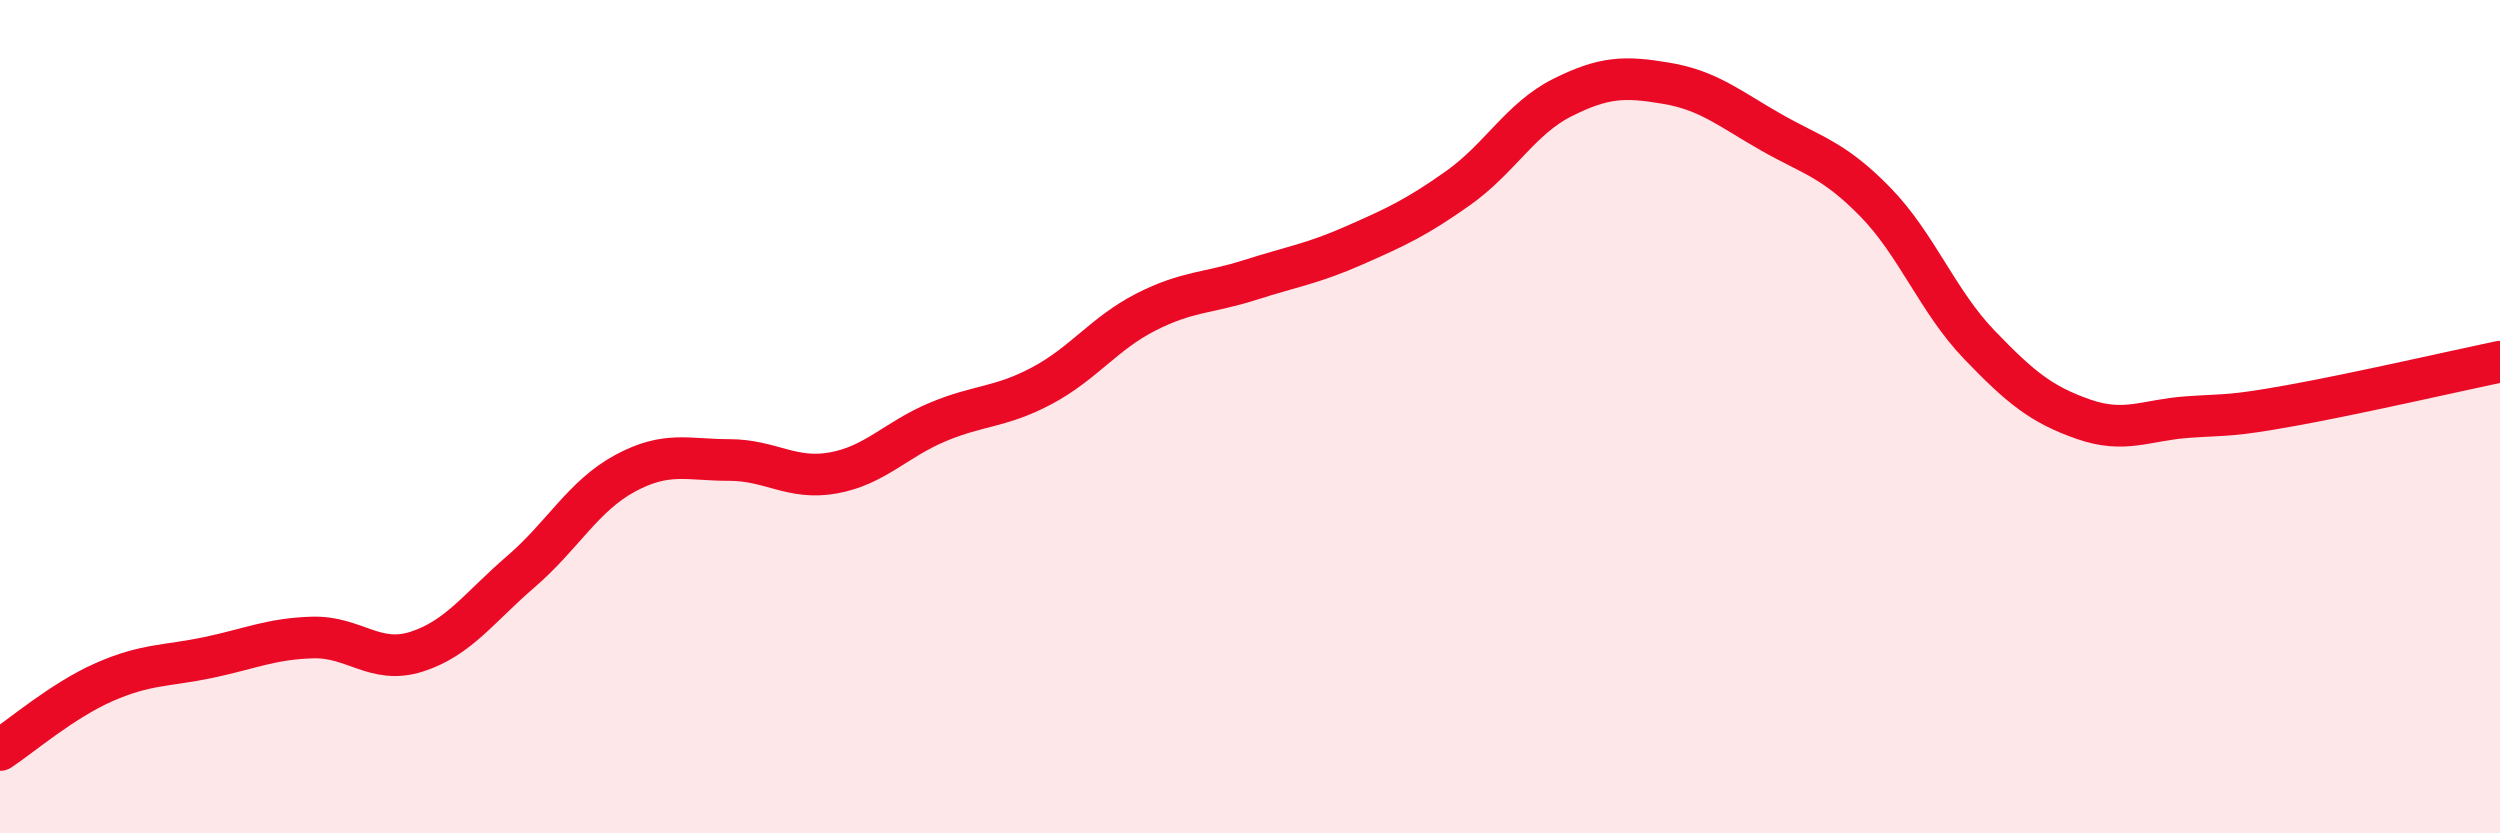
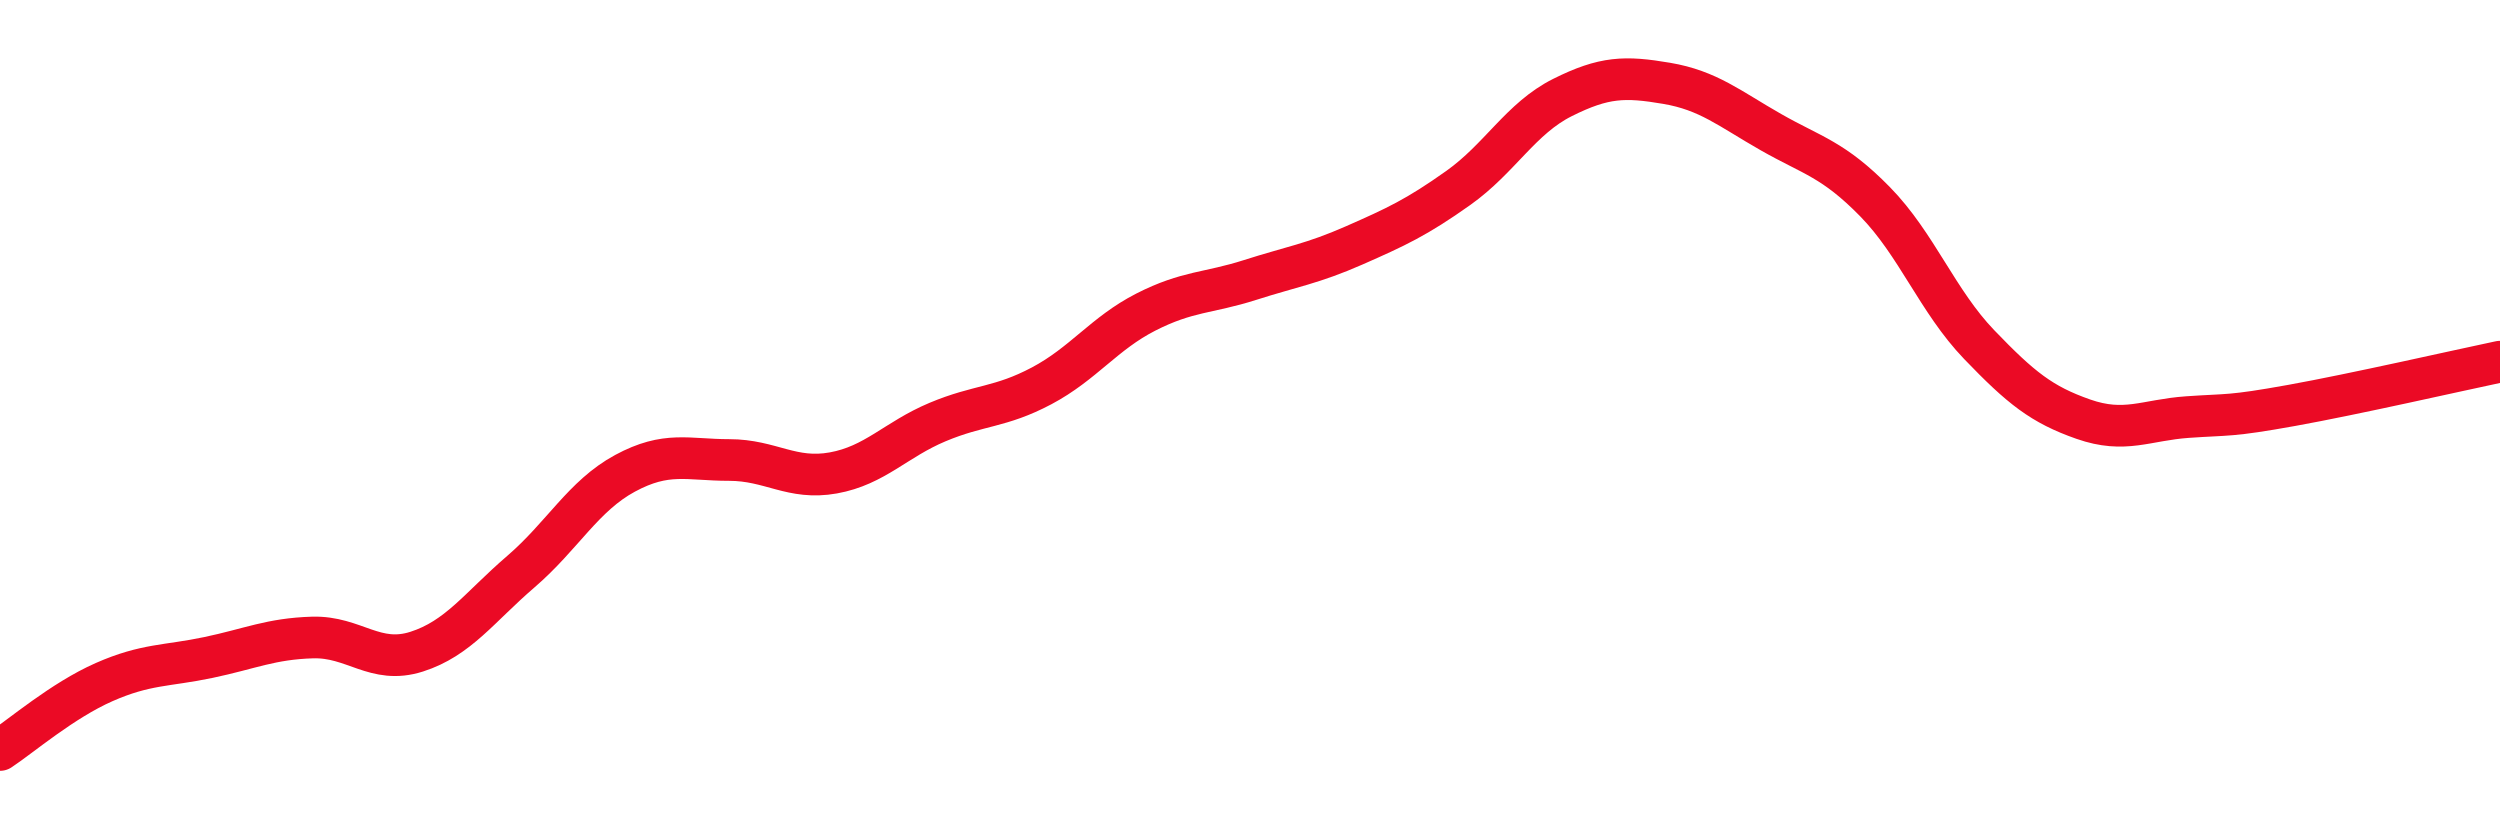
<svg xmlns="http://www.w3.org/2000/svg" width="60" height="20" viewBox="0 0 60 20">
-   <path d="M 0,18 C 0.5,17.67 1.5,16.81 2.5,16.37 C 3.5,15.93 4,15.99 5,15.78 C 6,15.57 6.5,15.33 7.5,15.3 C 8.5,15.27 9,15.96 10,15.64 C 11,15.32 11.5,14.58 12.5,13.72 C 13.5,12.86 14,11.9 15,11.36 C 16,10.82 16.5,11.04 17.5,11.04 C 18.5,11.04 19,11.53 20,11.35 C 21,11.17 21.5,10.55 22.5,10.13 C 23.5,9.71 24,9.79 25,9.26 C 26,8.73 26.5,8 27.5,7.49 C 28.5,6.98 29,7.04 30,6.72 C 31,6.4 31.5,6.33 32.5,5.89 C 33.5,5.45 34,5.22 35,4.51 C 36,3.8 36.5,2.84 37.5,2.34 C 38.5,1.84 39,1.83 40,2 C 41,2.17 41.5,2.6 42.5,3.17 C 43.5,3.74 44,3.82 45,4.84 C 46,5.86 46.5,7.23 47.5,8.27 C 48.5,9.31 49,9.71 50,10.06 C 51,10.41 51.5,10.08 52.5,10.01 C 53.5,9.94 53.5,10 55,9.73 C 56.5,9.46 59,8.89 60,8.68L60 20L0 20Z" fill="#EB0A25" opacity="0.1" stroke-linecap="round" stroke-linejoin="round" />
  <path d="M 0,18 C 0.5,17.67 1.5,16.81 2.5,16.37 C 3.5,15.93 4,15.99 5,15.78 C 6,15.57 6.5,15.33 7.5,15.3 C 8.5,15.27 9,15.96 10,15.64 C 11,15.32 11.5,14.58 12.5,13.72 C 13.5,12.86 14,11.9 15,11.36 C 16,10.82 16.5,11.04 17.5,11.04 C 18.5,11.04 19,11.53 20,11.35 C 21,11.17 21.5,10.55 22.5,10.13 C 23.5,9.71 24,9.79 25,9.26 C 26,8.73 26.5,8 27.5,7.49 C 28.5,6.98 29,7.04 30,6.72 C 31,6.4 31.5,6.33 32.5,5.89 C 33.5,5.45 34,5.22 35,4.51 C 36,3.8 36.5,2.84 37.5,2.34 C 38.5,1.84 39,1.83 40,2 C 41,2.17 41.5,2.6 42.5,3.17 C 43.5,3.74 44,3.82 45,4.84 C 46,5.86 46.5,7.23 47.5,8.27 C 48.5,9.31 49,9.71 50,10.06 C 51,10.41 51.5,10.08 52.5,10.01 C 53.5,9.94 53.5,10 55,9.73 C 56.5,9.46 59,8.89 60,8.68" stroke="#EB0A25" stroke-width="1" fill="none" stroke-linecap="round" stroke-linejoin="round" />
</svg>